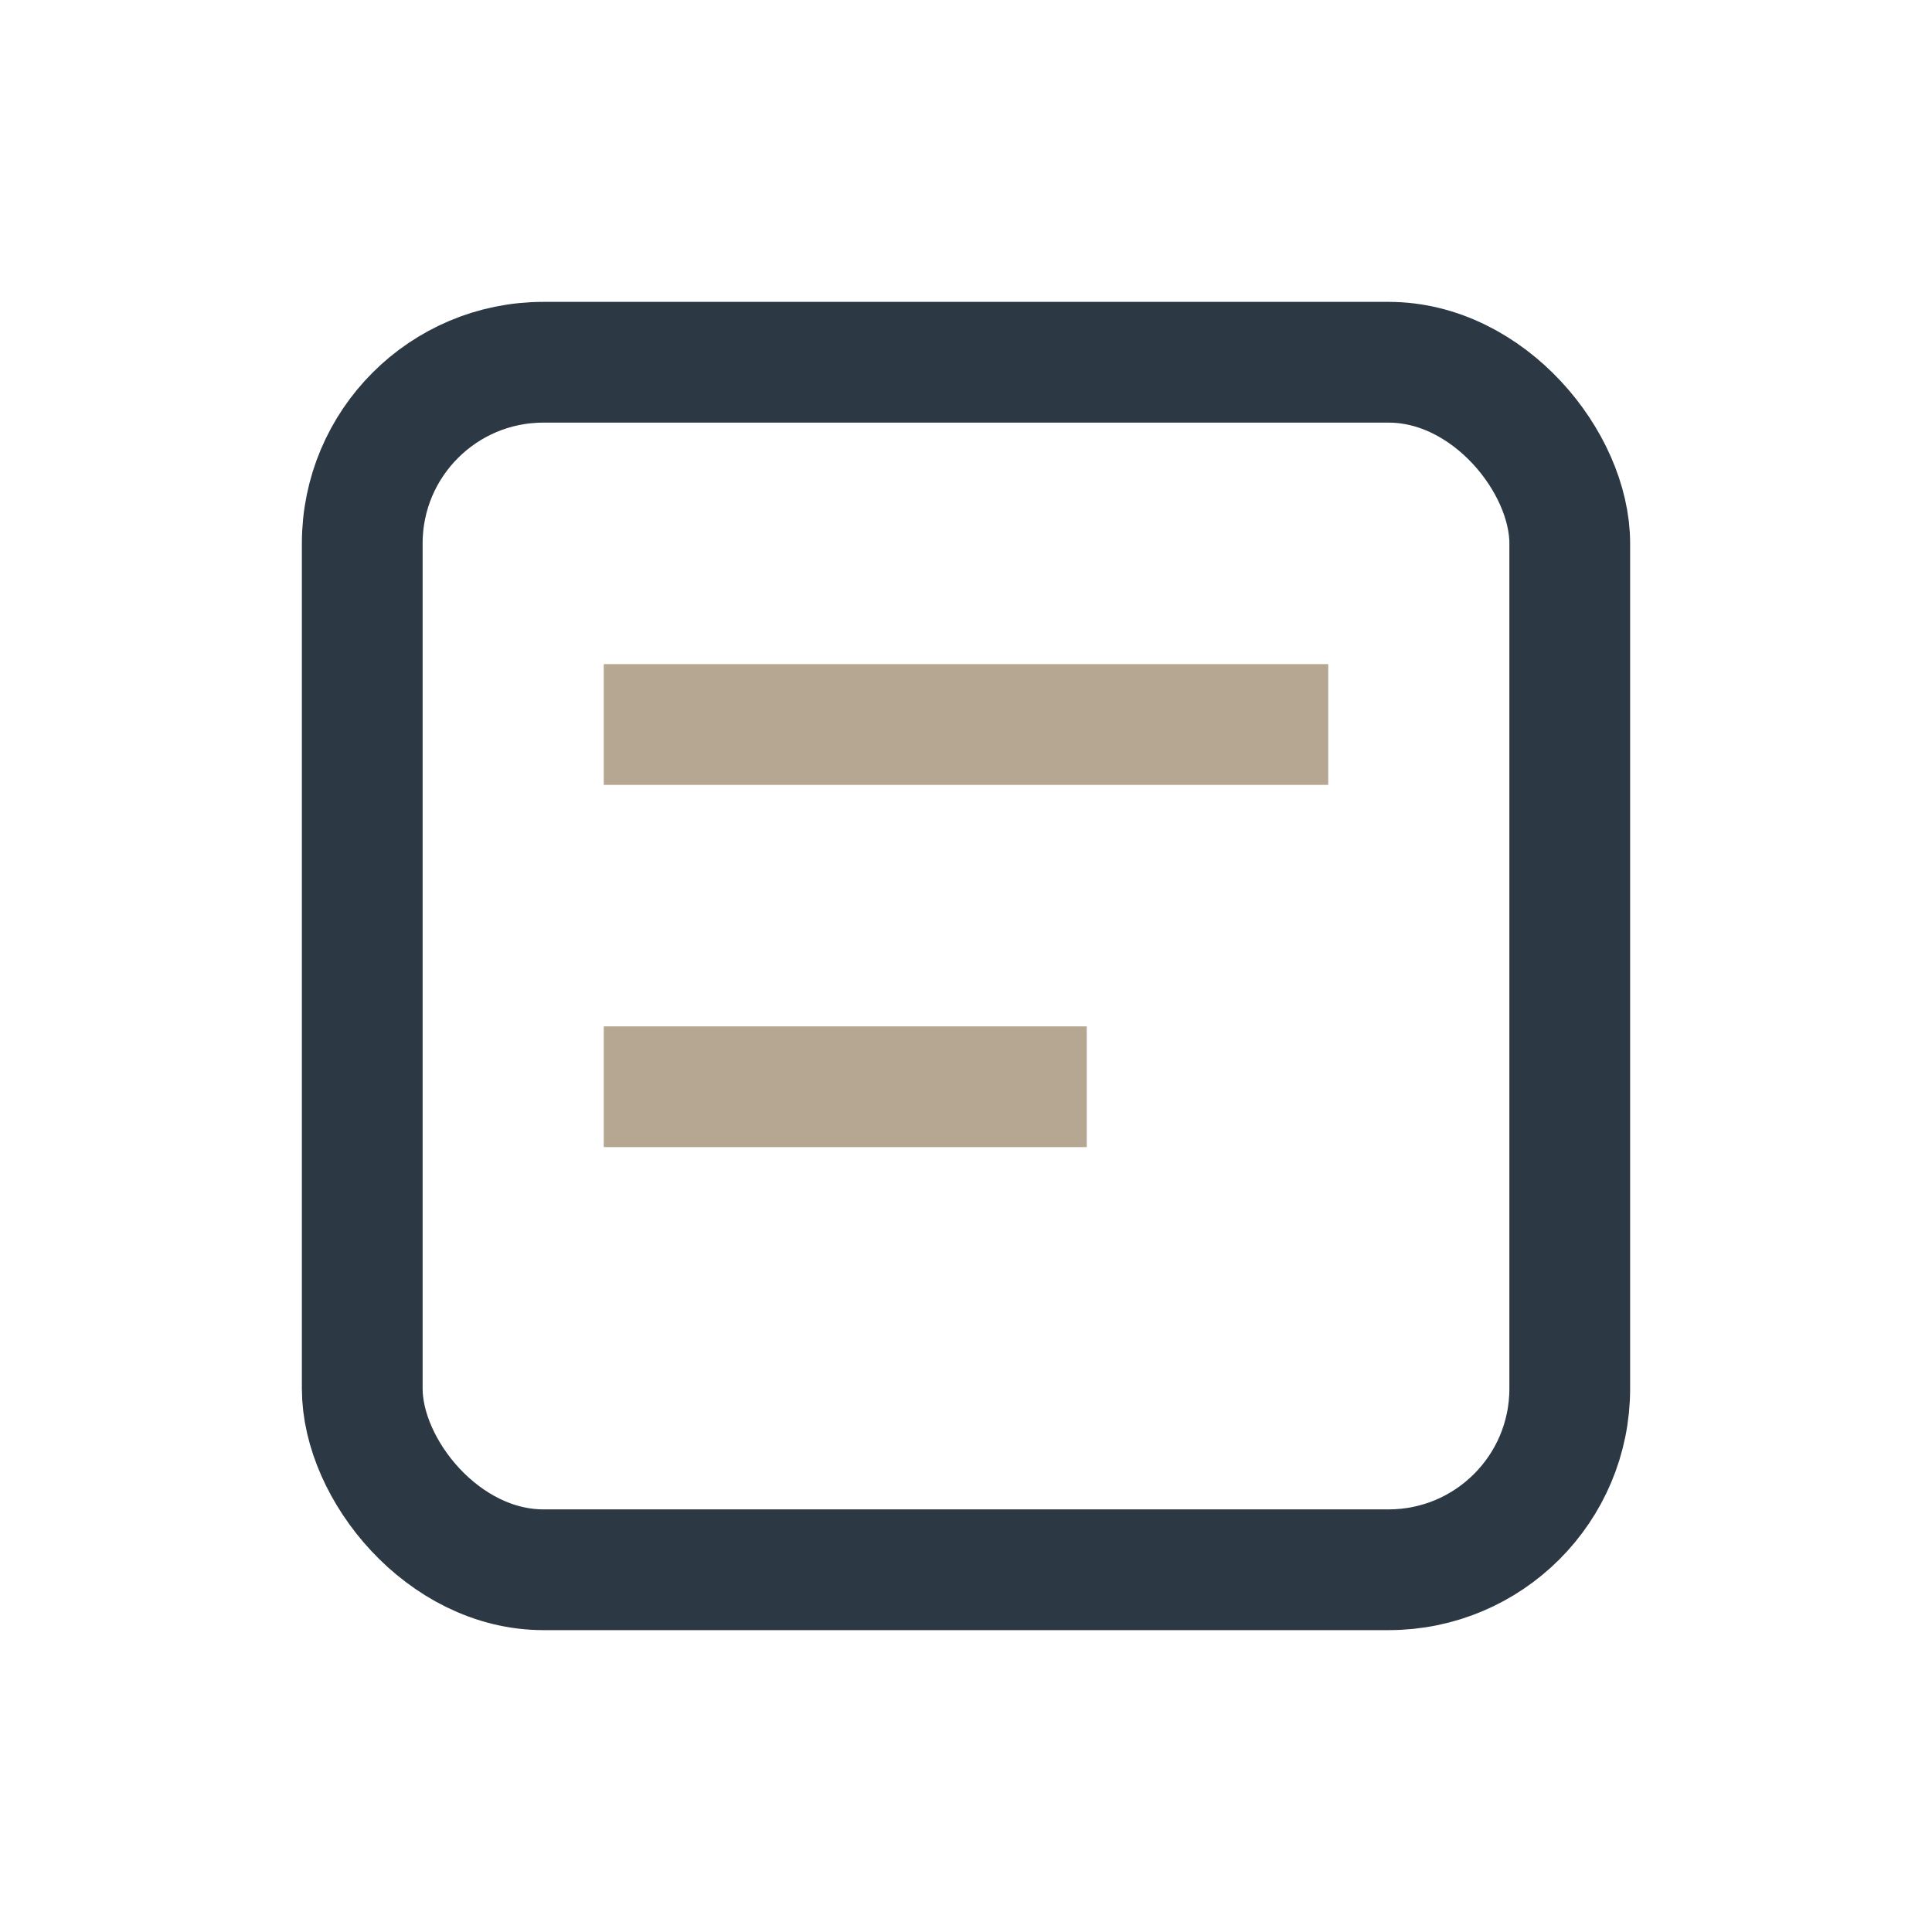
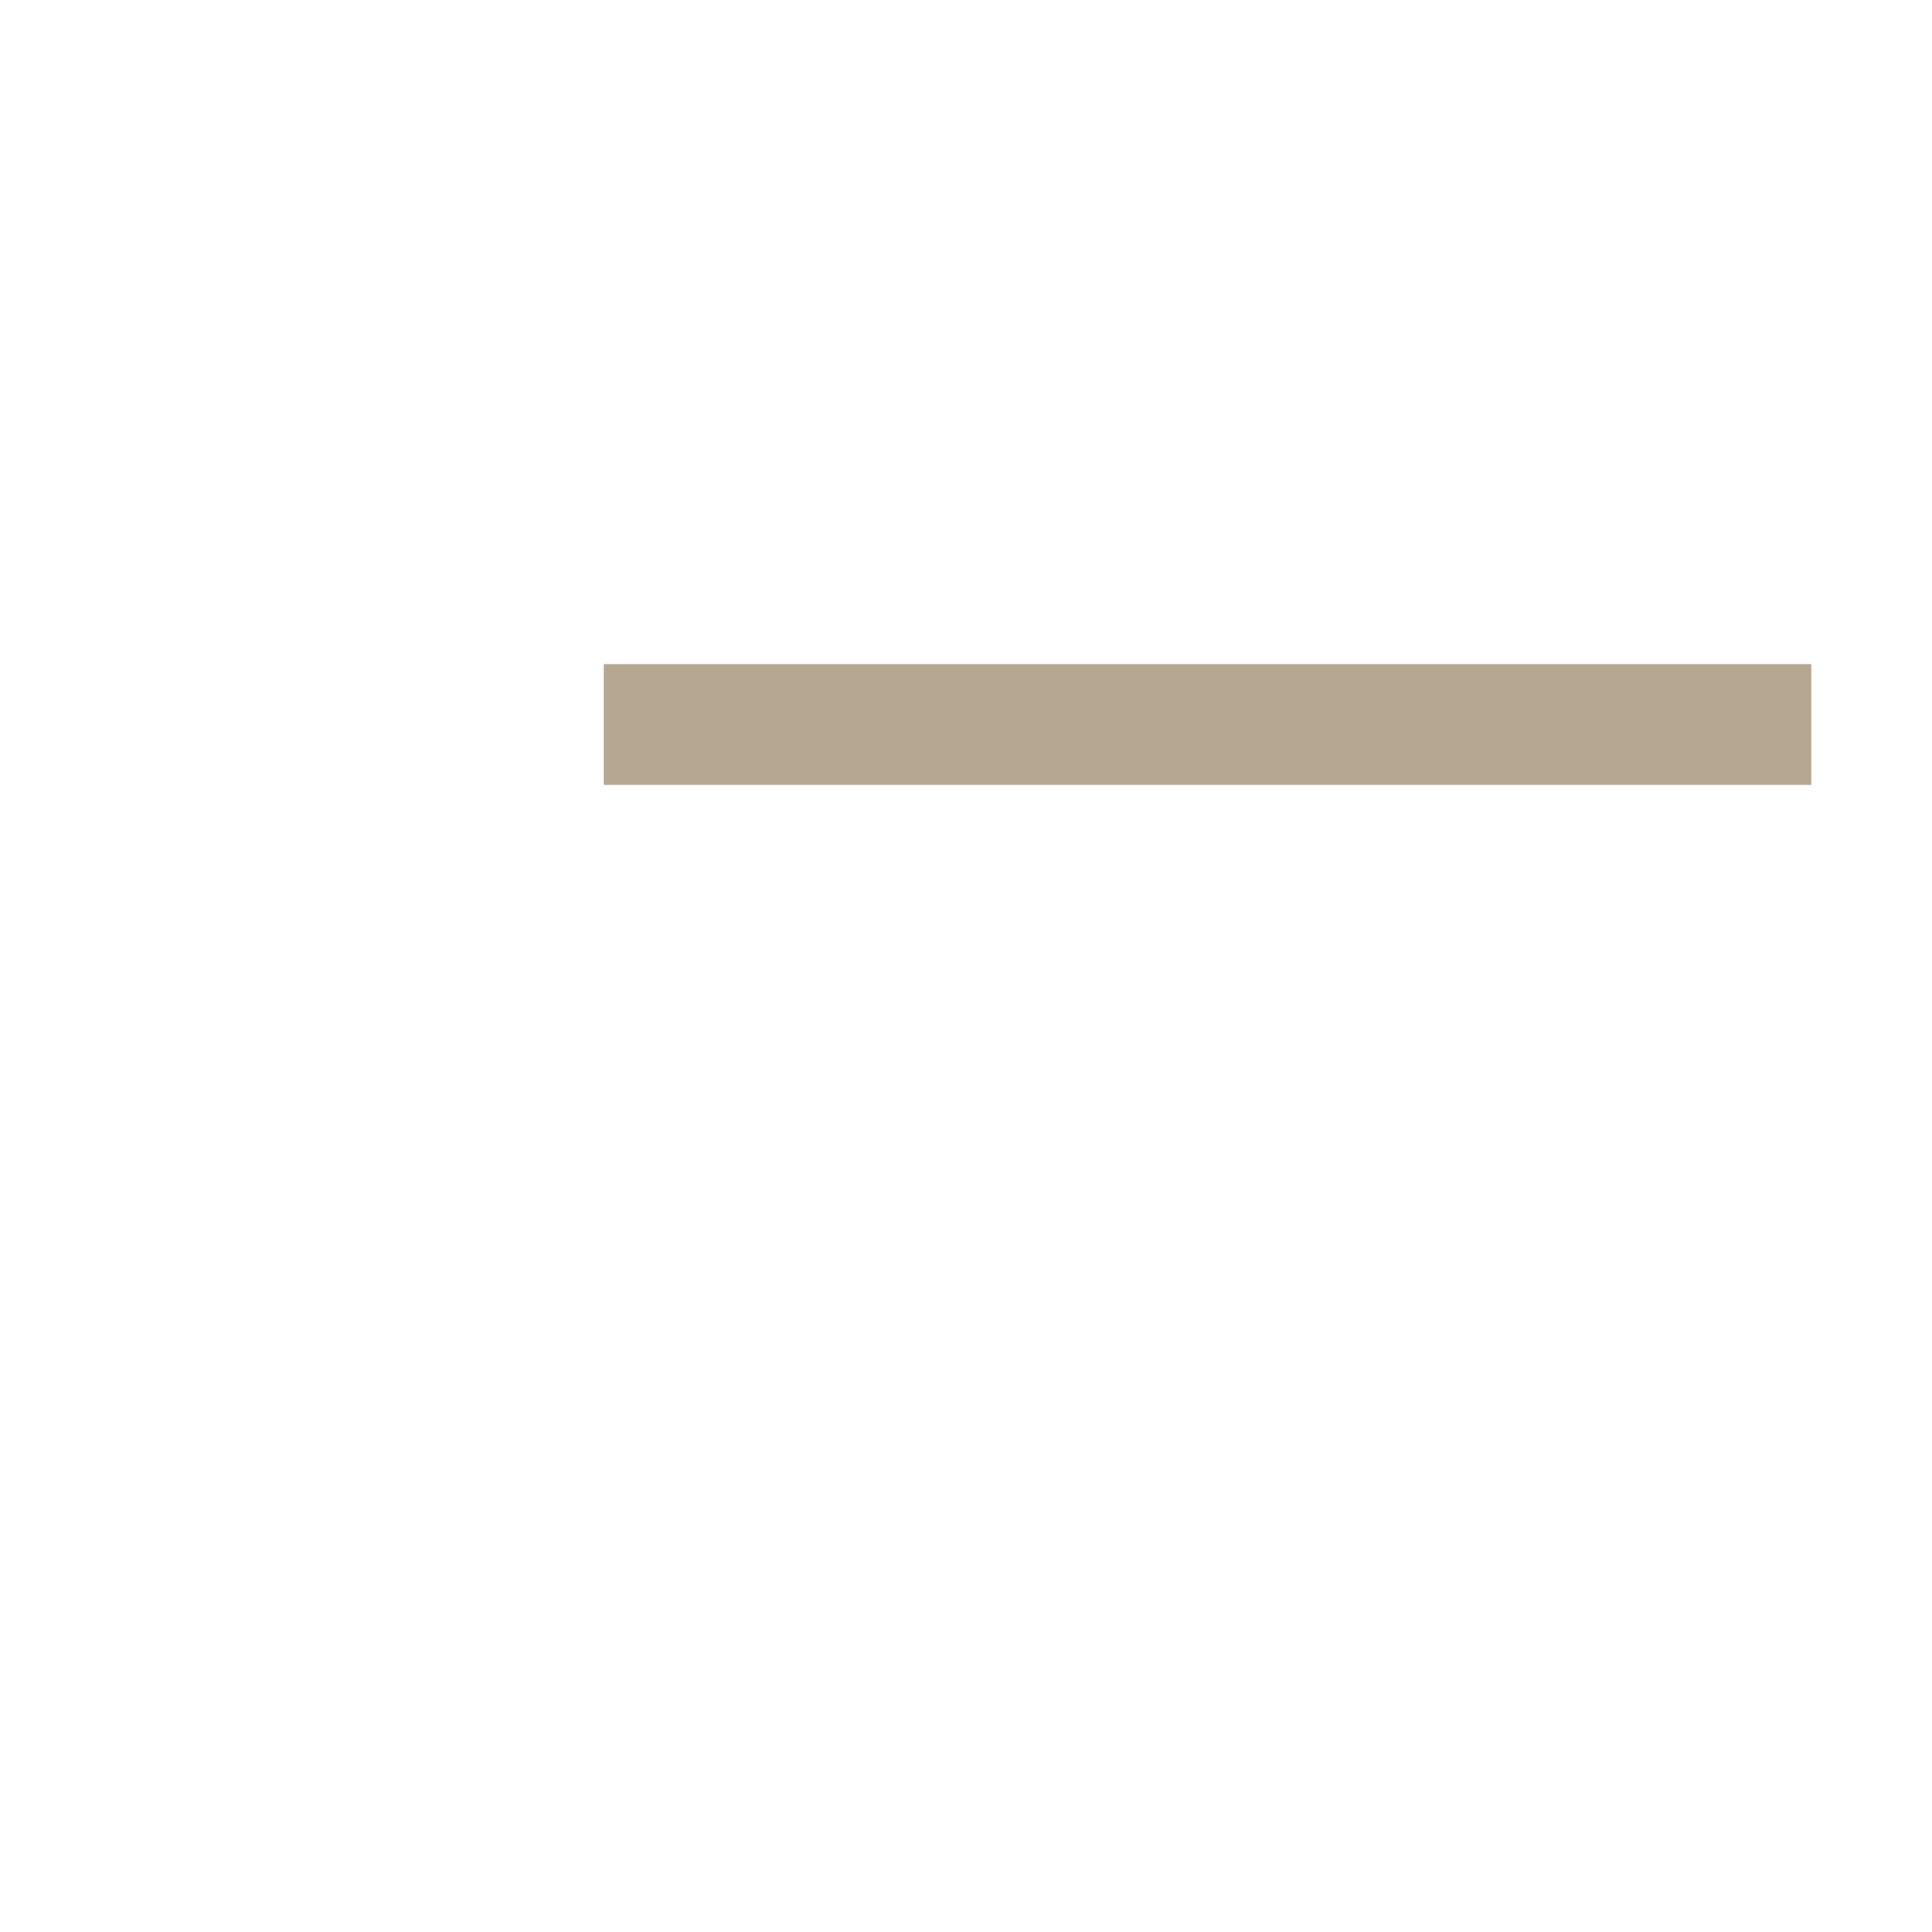
<svg xmlns="http://www.w3.org/2000/svg" width="32" height="32" viewBox="0 0 32 32">
-   <rect x="6" y="6" width="20" height="20" rx="3" fill="none" stroke="#2C3843" stroke-width="2" />
-   <path d="M10 12h12M10 18h8" stroke="#B6A793" stroke-width="2" />
+   <path d="M10 12h12h8" stroke="#B6A793" stroke-width="2" />
</svg>